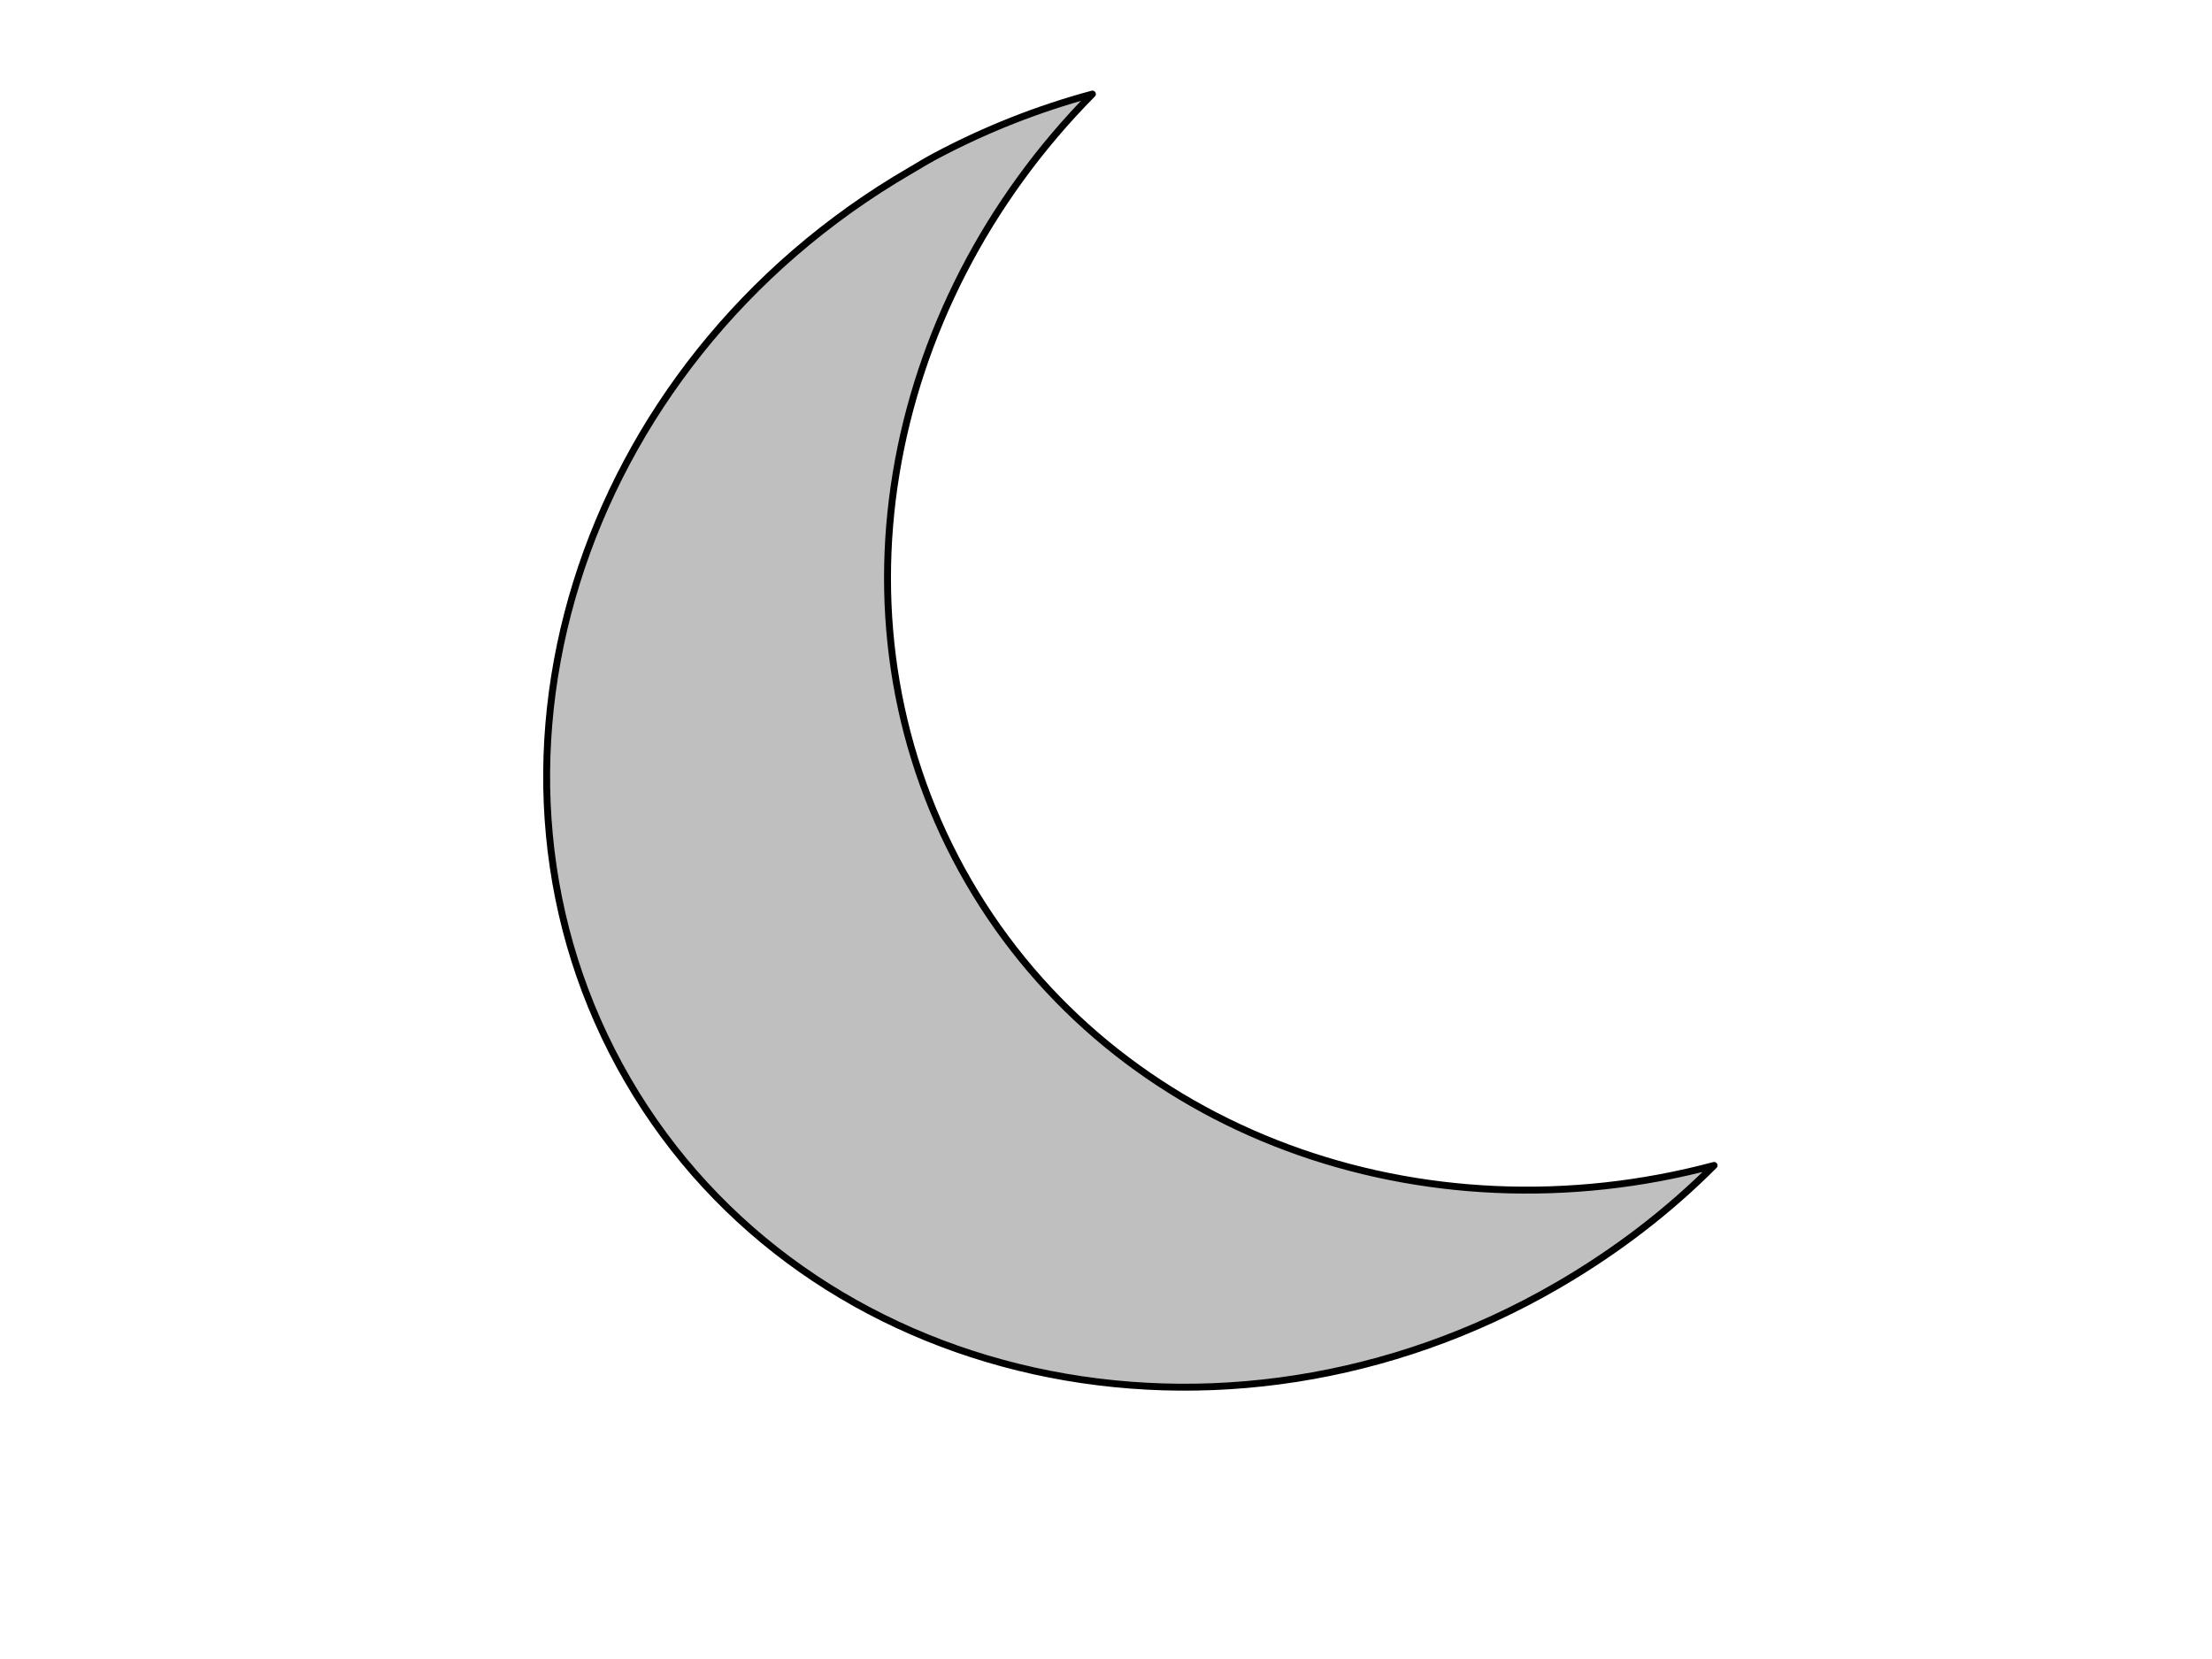
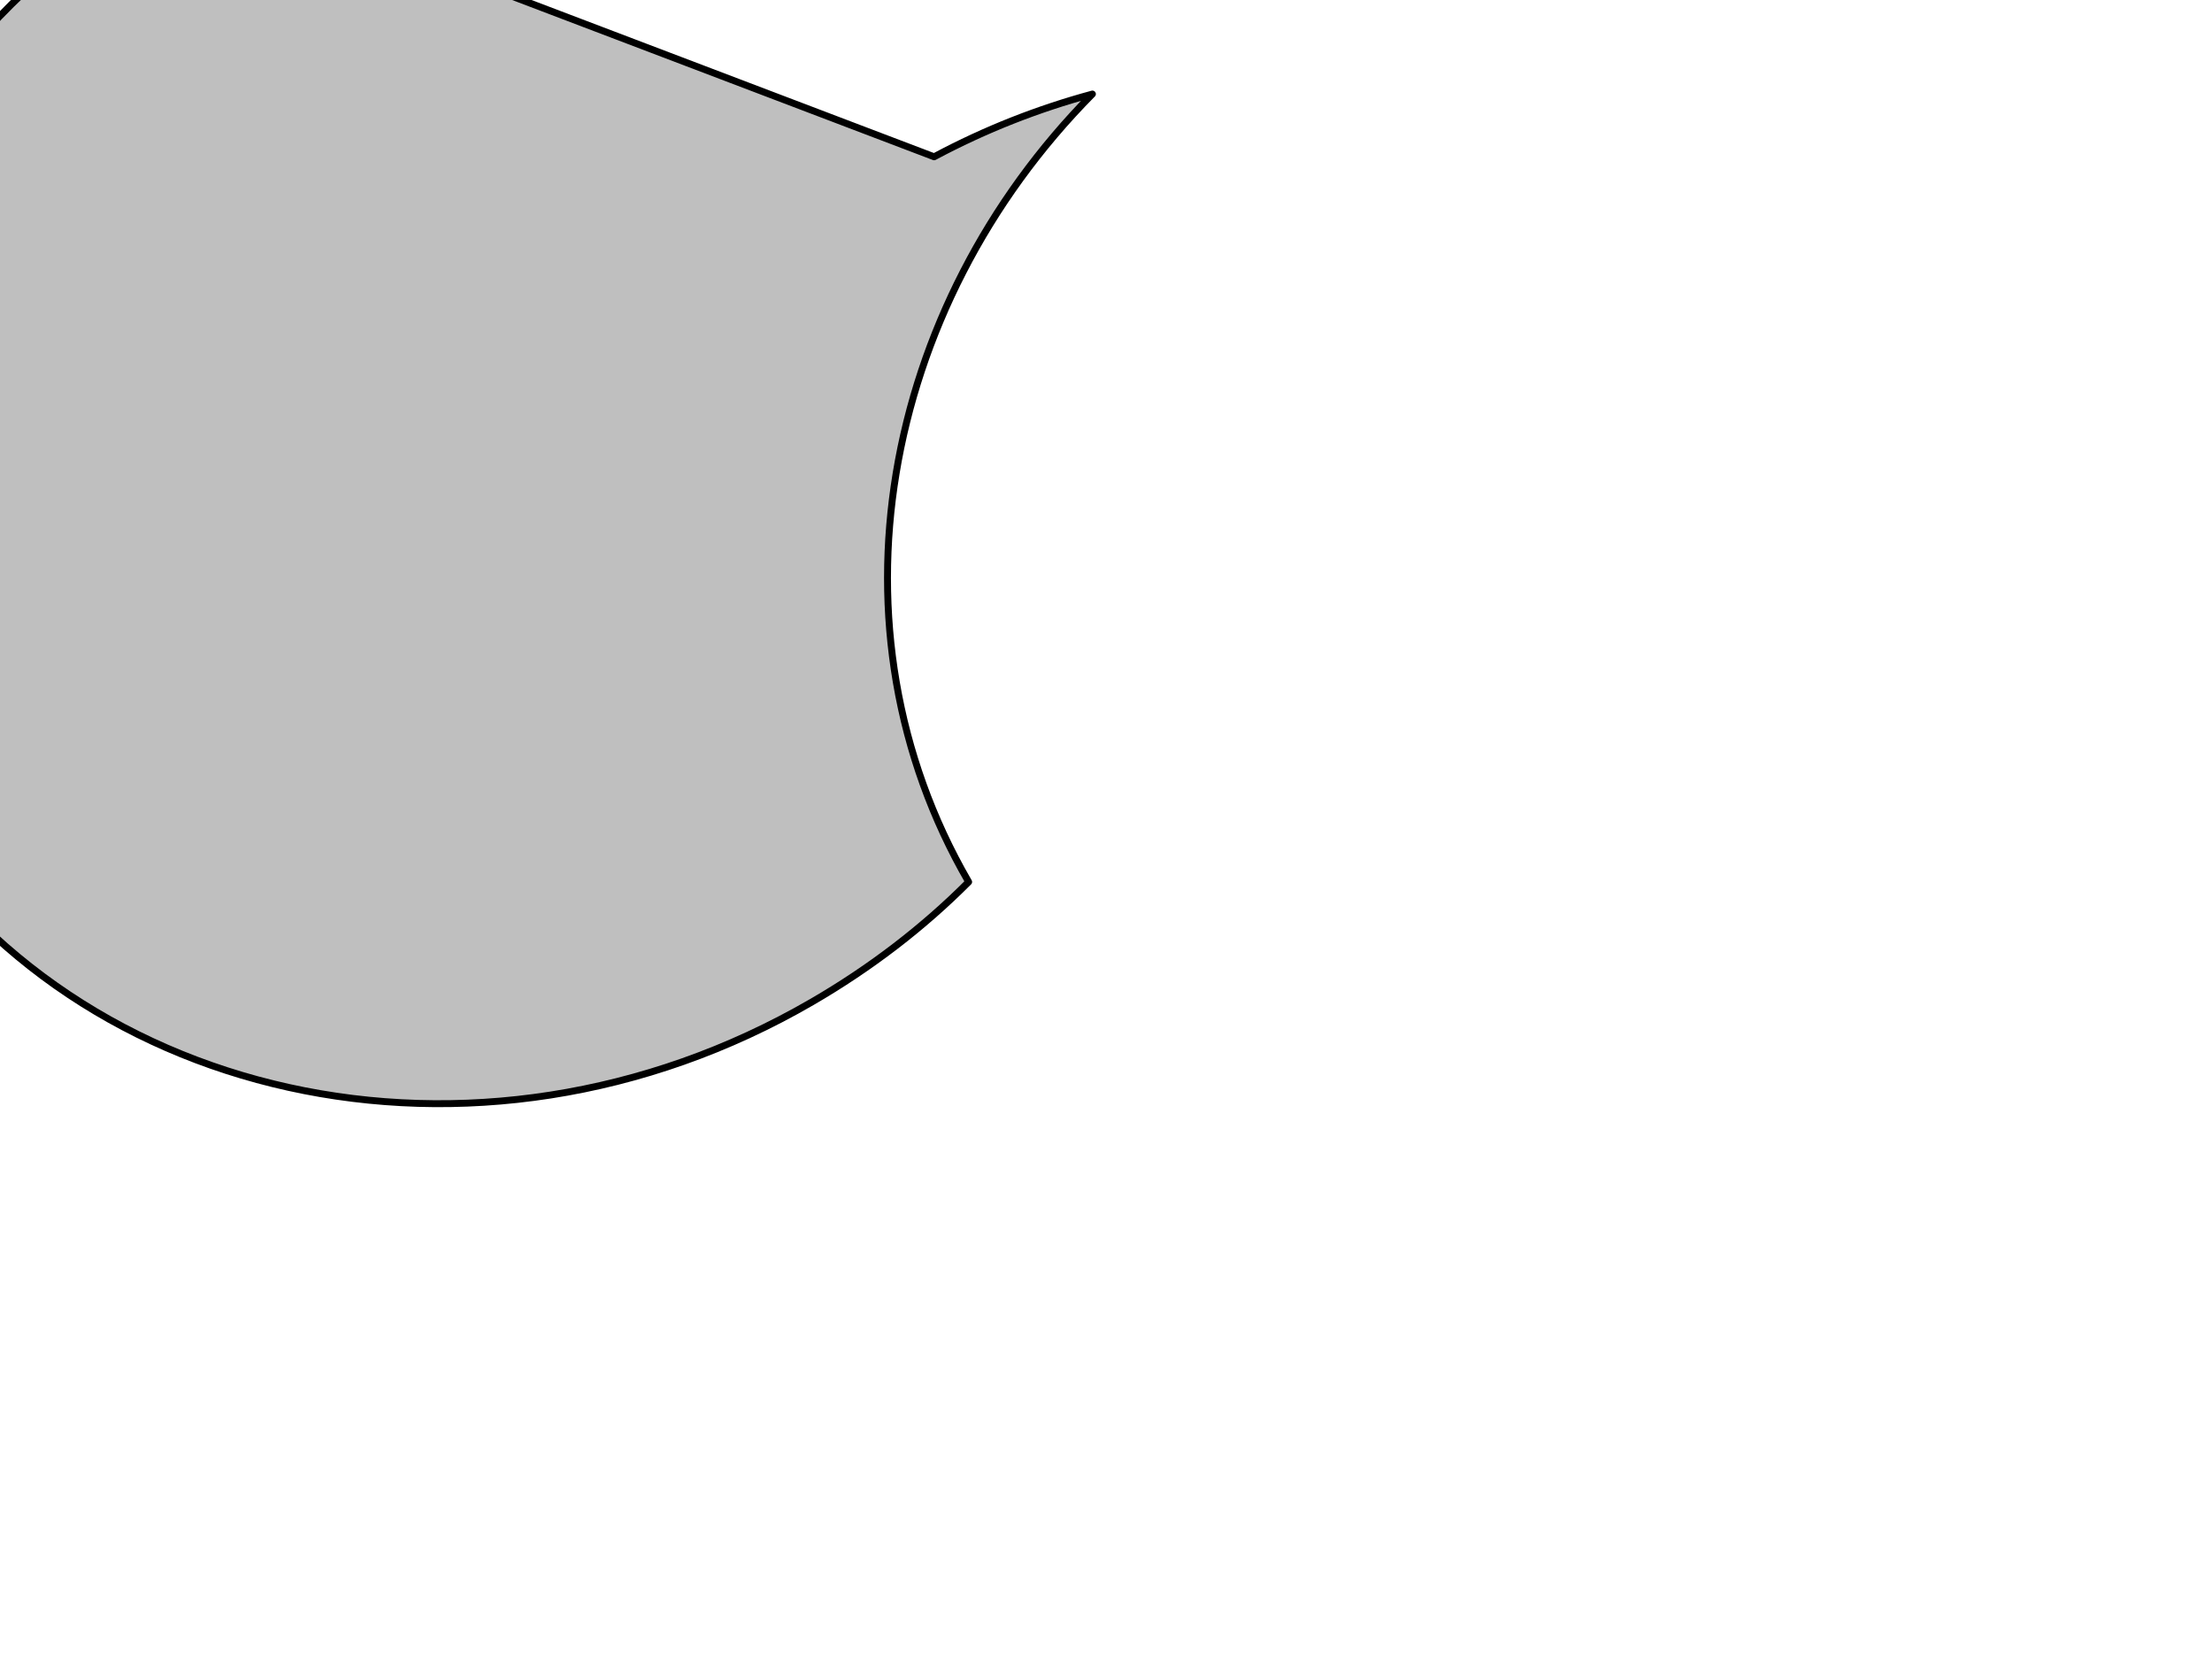
<svg xmlns="http://www.w3.org/2000/svg" width="640" height="480">
  <title>silver moon</title>
  <g>
    <title>Layer 1</title>
    <g transform="rotate(-30.125 293.769 247.276)" id="layer1">
-       <path d="m374.779,60.842c16.9,0.591 33.127,3.112 48.725,7.284c-84.019,22.788 -145.382,94.594 -145.382,179.196c0,84.601 61.362,156.408 145.382,179.196c-17.997,4.814 -36.967,7.284 -56.647,7.284c-111.957,0 -202.821,-83.543 -202.821,-186.48c0,-102.937 90.864,-186.48 202.821,-186.48c2.624,0 5.323,-0.091 7.923,0z" id="path33962" stroke-dashoffset="0" stroke-miterlimit="3.4" marker-end="none" marker-mid="none" marker-start="none" stroke-linejoin="round" stroke-width="2" stroke="black" fill-rule="evenodd" fill="#bfbfbf" />
+       <path d="m374.779,60.842c16.9,0.591 33.127,3.112 48.725,7.284c-84.019,22.788 -145.382,94.594 -145.382,179.196c-17.997,4.814 -36.967,7.284 -56.647,7.284c-111.957,0 -202.821,-83.543 -202.821,-186.48c0,-102.937 90.864,-186.48 202.821,-186.48c2.624,0 5.323,-0.091 7.923,0z" id="path33962" stroke-dashoffset="0" stroke-miterlimit="3.4" marker-end="none" marker-mid="none" marker-start="none" stroke-linejoin="round" stroke-width="2" stroke="black" fill-rule="evenodd" fill="#bfbfbf" />
    </g>
  </g>
</svg>